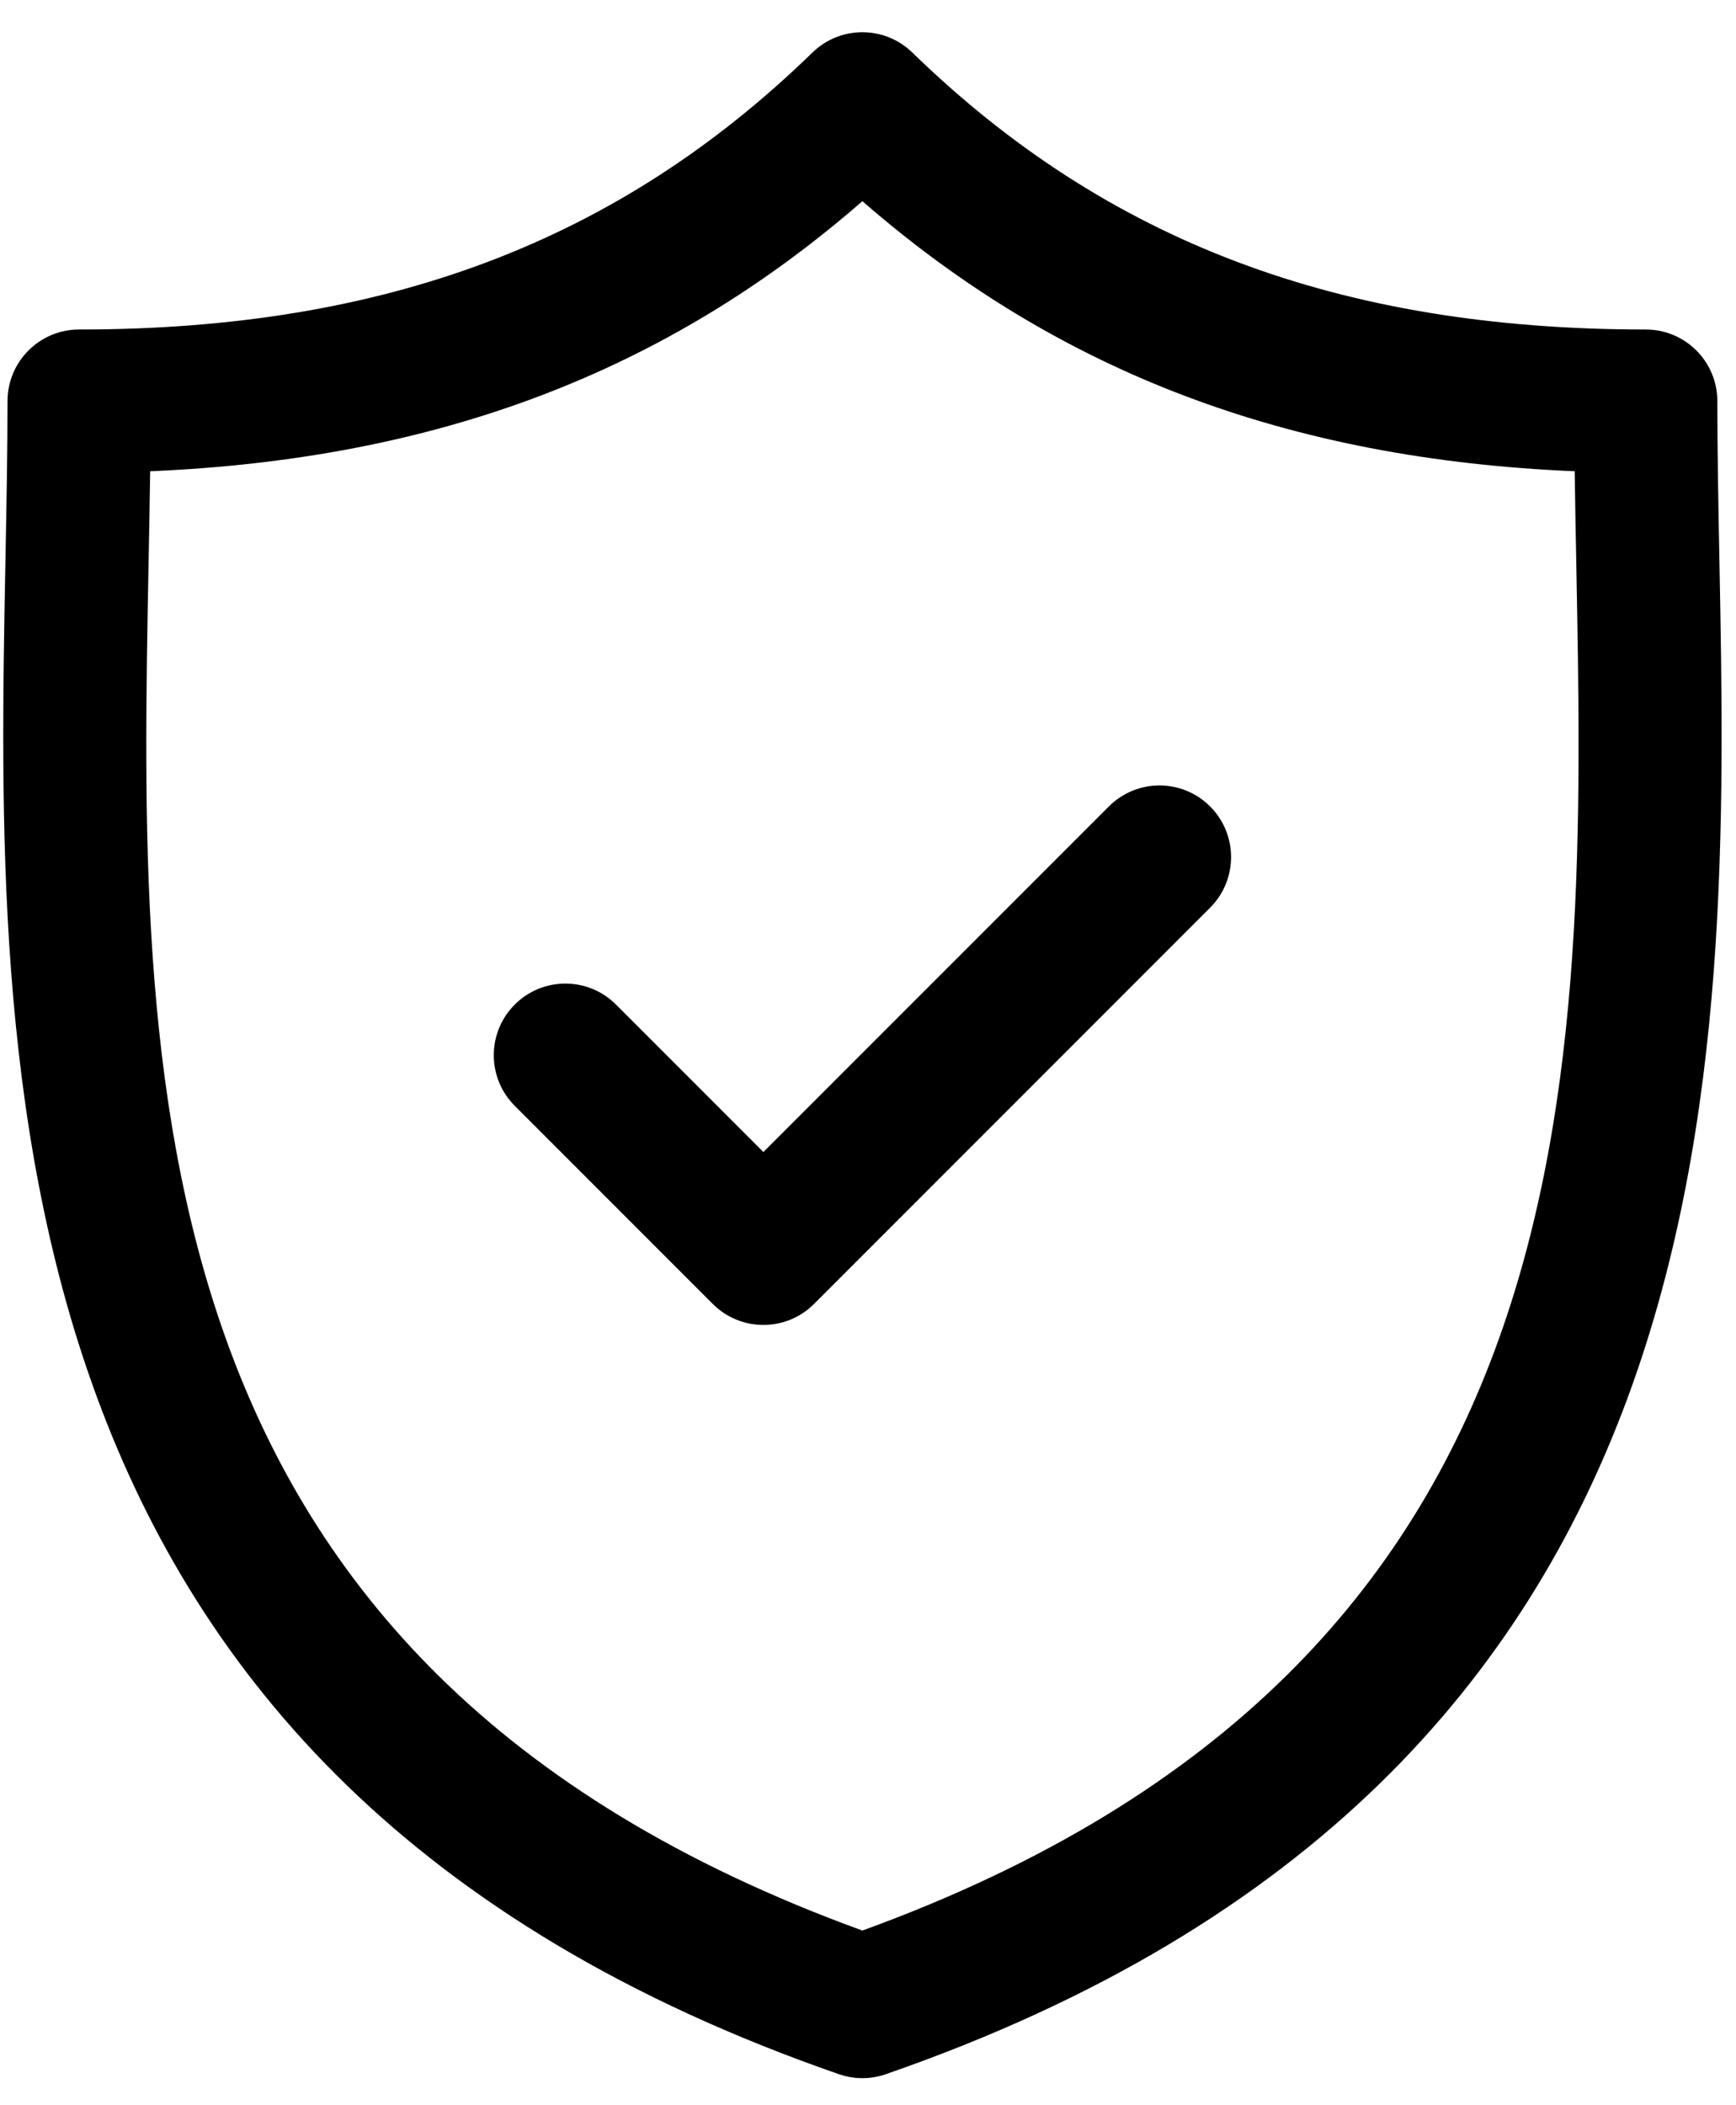
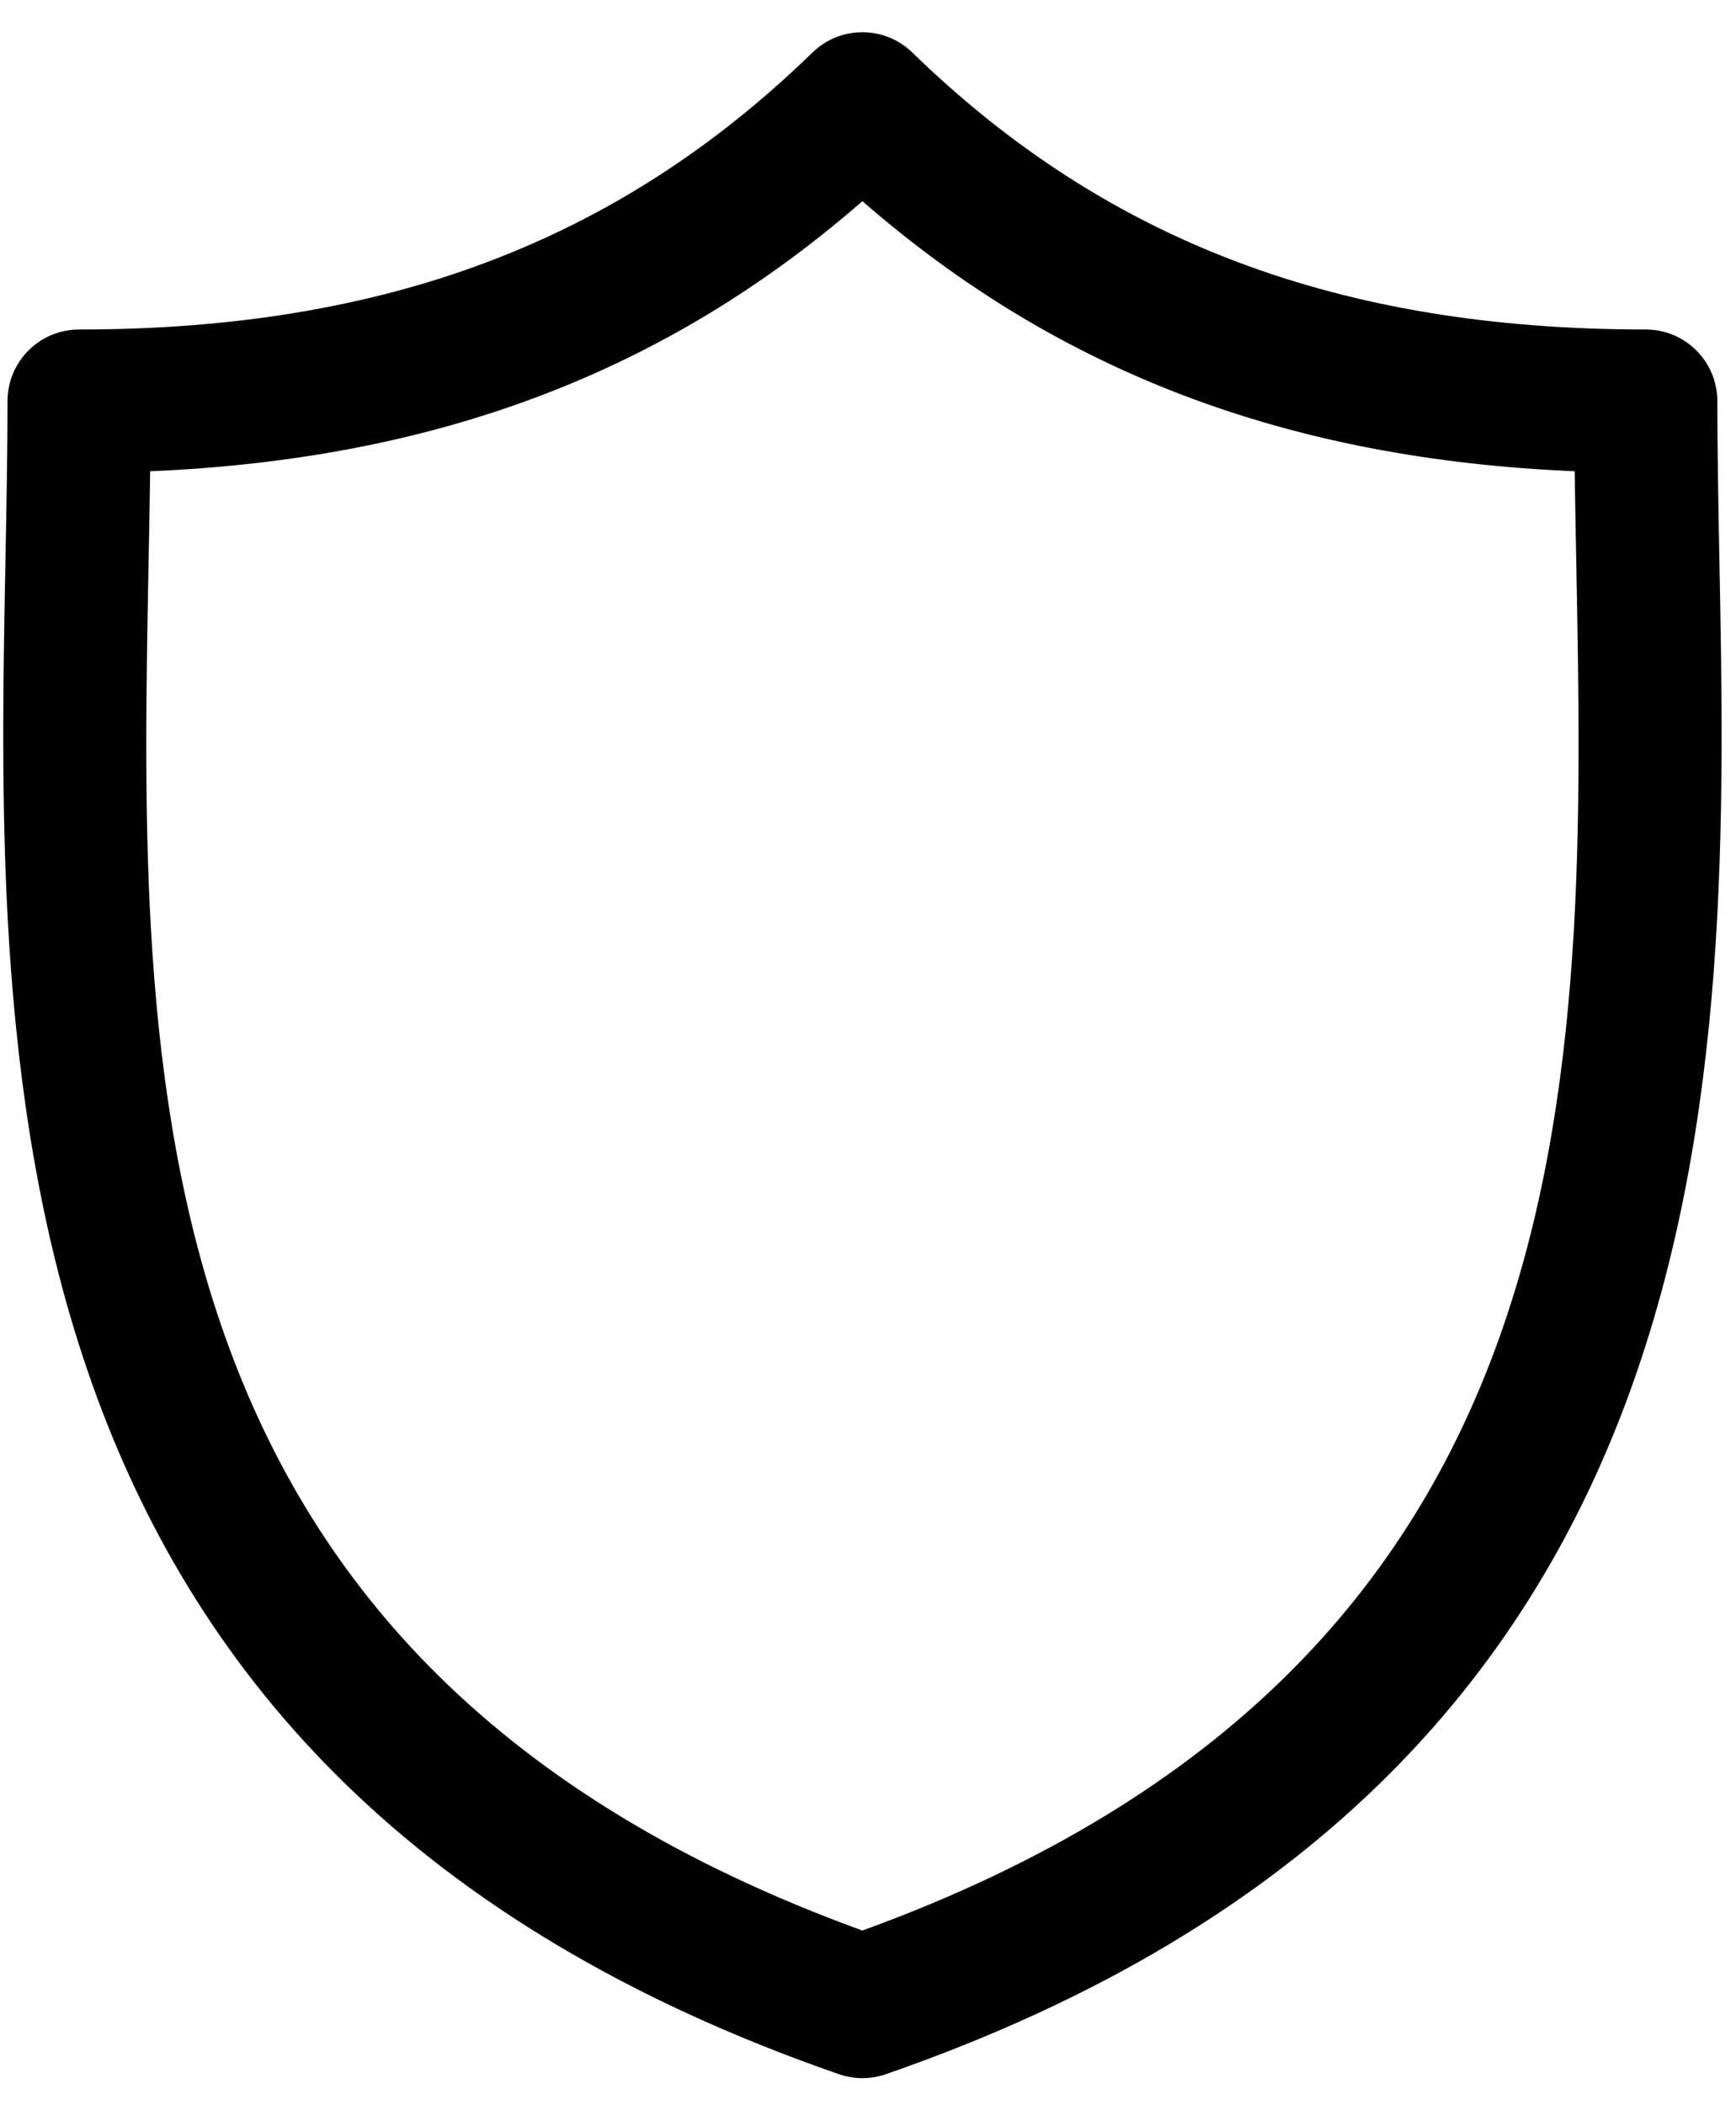
<svg xmlns="http://www.w3.org/2000/svg" xmlns:ns1="http://www.inkscape.org/namespaces/inkscape" xmlns:ns2="http://sodipodi.sourceforge.net/DTD/sodipodi-0.dtd" width="33" height="40" viewBox="0 0 8.731 10.583" version="1.1" id="svg1" xml:space="preserve" ns1:version="1.4 (86a8ad7, 2024-10-11)" ns2:docname="secure.svg">
  <ns2:namedview id="namedview1" pagecolor="#ffffff" bordercolor="#000000" borderopacity="0.25" ns1:showpageshadow="2" ns1:pageopacity="0.0" ns1:pagecheckerboard="0" ns1:deskcolor="#d1d1d1" ns1:document-units="mm" ns1:zoom="8.9399407" ns1:cx="12.528047" ns1:cy="58.837079" ns1:window-width="3840" ns1:window-height="2036" ns1:window-x="-12" ns1:window-y="3768" ns1:window-maximized="1" ns1:current-layer="layer1" />
  <defs id="defs1" />
  <g ns1:label="Layer 1" ns1:groupmode="layer" id="layer1">
    <g style="fill:#000000" id="g1" transform="matrix(0.048,0,0,0.048,-0.805,0.162)">
      <g id="g2">
        <path d="m 196.926,55.171 c -0.11,-5.785 -0.215,-11.25 -0.215,-16.537 0,-4.142 -3.357,-7.5 -7.5,-7.5 -32.075,0 -56.496,-9.218 -76.852,-29.01 -2.912,-2.832 -7.546,-2.831 -10.457,0 -20.354,19.792 -44.771,29.01 -76.844,29.01 -4.142,0 -7.5,3.358 -7.5,7.5 0,5.288 -0.104,10.755 -0.215,16.541 -1.028,53.836 -2.436,127.567 87.331,158.682 0.796,0.276 1.626,0.414 2.456,0.414 0.83,0 1.661,-0.138 2.456,-0.414 89.774,-31.116 88.368,-104.849 87.34,-158.686 z M 107.131,198.812 C 30.144,170.845 31.308,109.58 32.341,55.461 c 0.062,-3.248 0.122,-6.396 0.164,-9.482 30.04,-1.268 54.062,-10.371 74.626,-28.285 20.566,17.914 44.592,27.018 74.634,28.285 0.042,3.085 0.102,6.231 0.164,9.477 1.032,54.121 2.195,115.388 -74.798,143.356 z" id="path1" />
-         <path d="M 132.958,81.082 96.759,117.279 81.312,101.832 c -2.929,-2.928 -7.678,-2.928 -10.606,0 -2.929,2.93 -2.929,7.678 0,10.607 l 20.75,20.75 c 1.464,1.464 3.384,2.196 5.303,2.196 1.919,0 3.839,-0.732 5.303,-2.196 l 41.501,-41.5 c 2.93,-2.929 2.93,-7.678 0.001,-10.606 -2.928,-2.929 -7.677,-2.93 -10.606,-0.001 z" id="path2" />
      </g>
    </g>
  </g>
</svg>